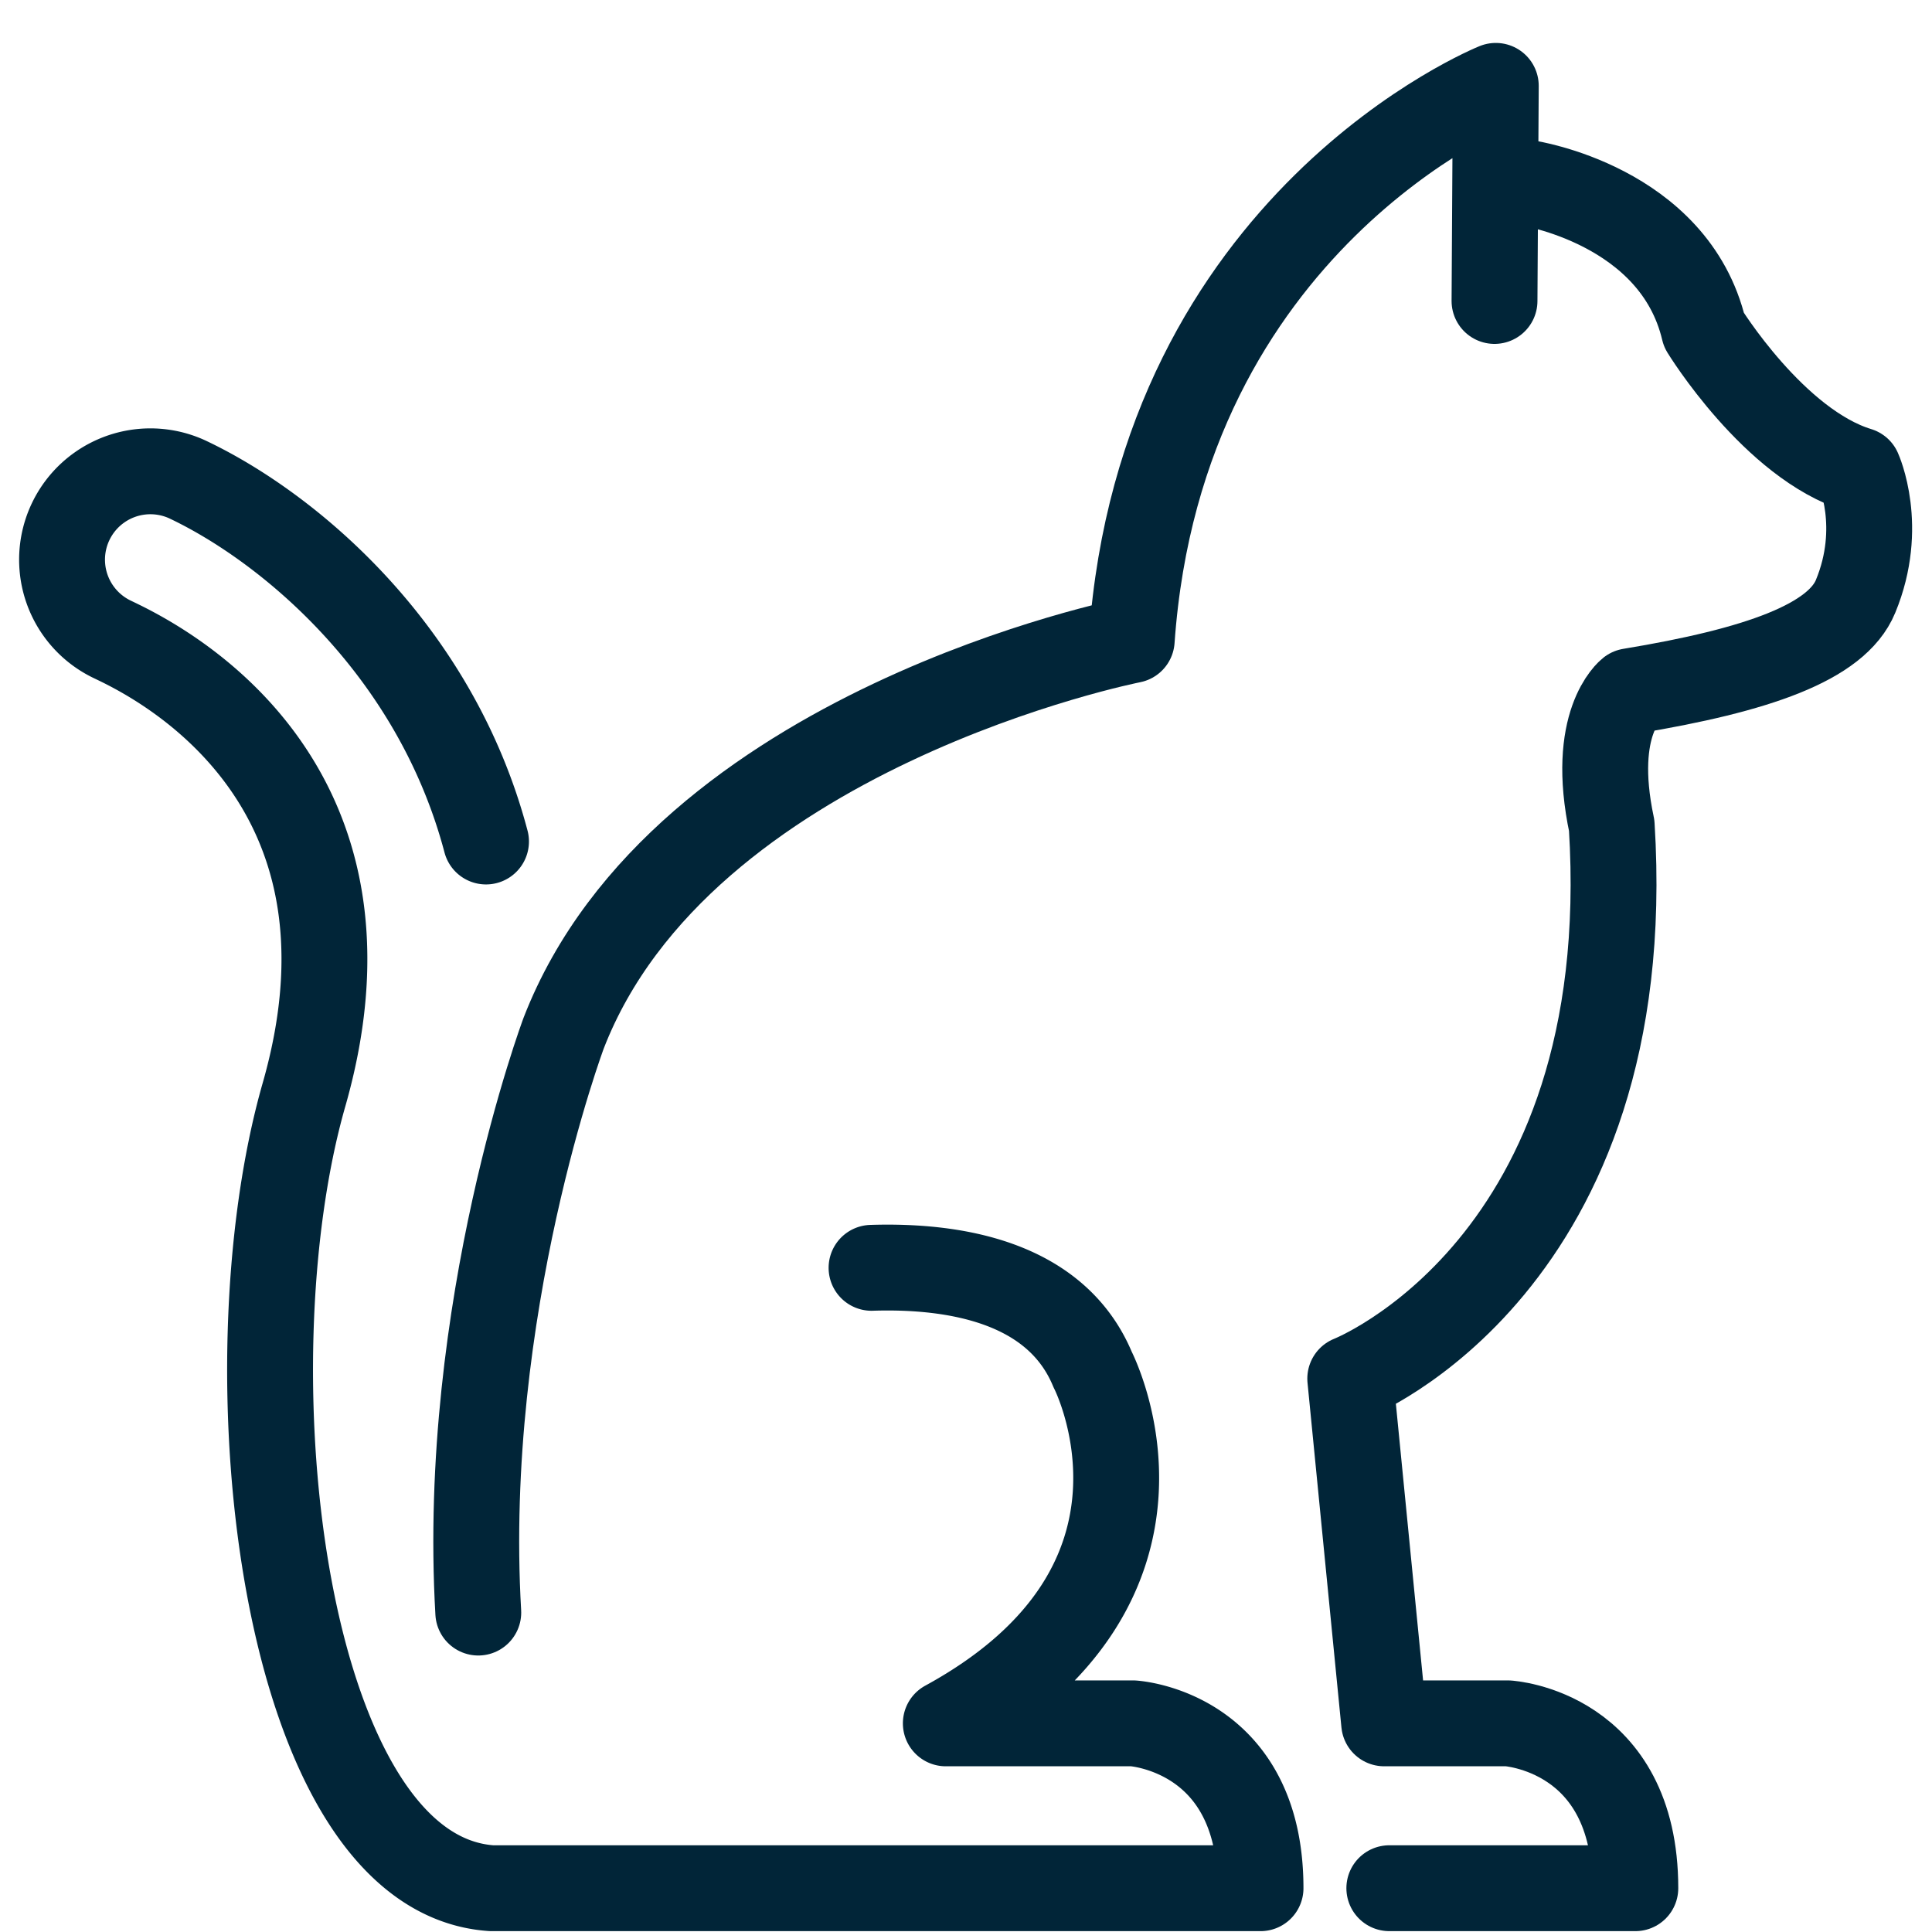
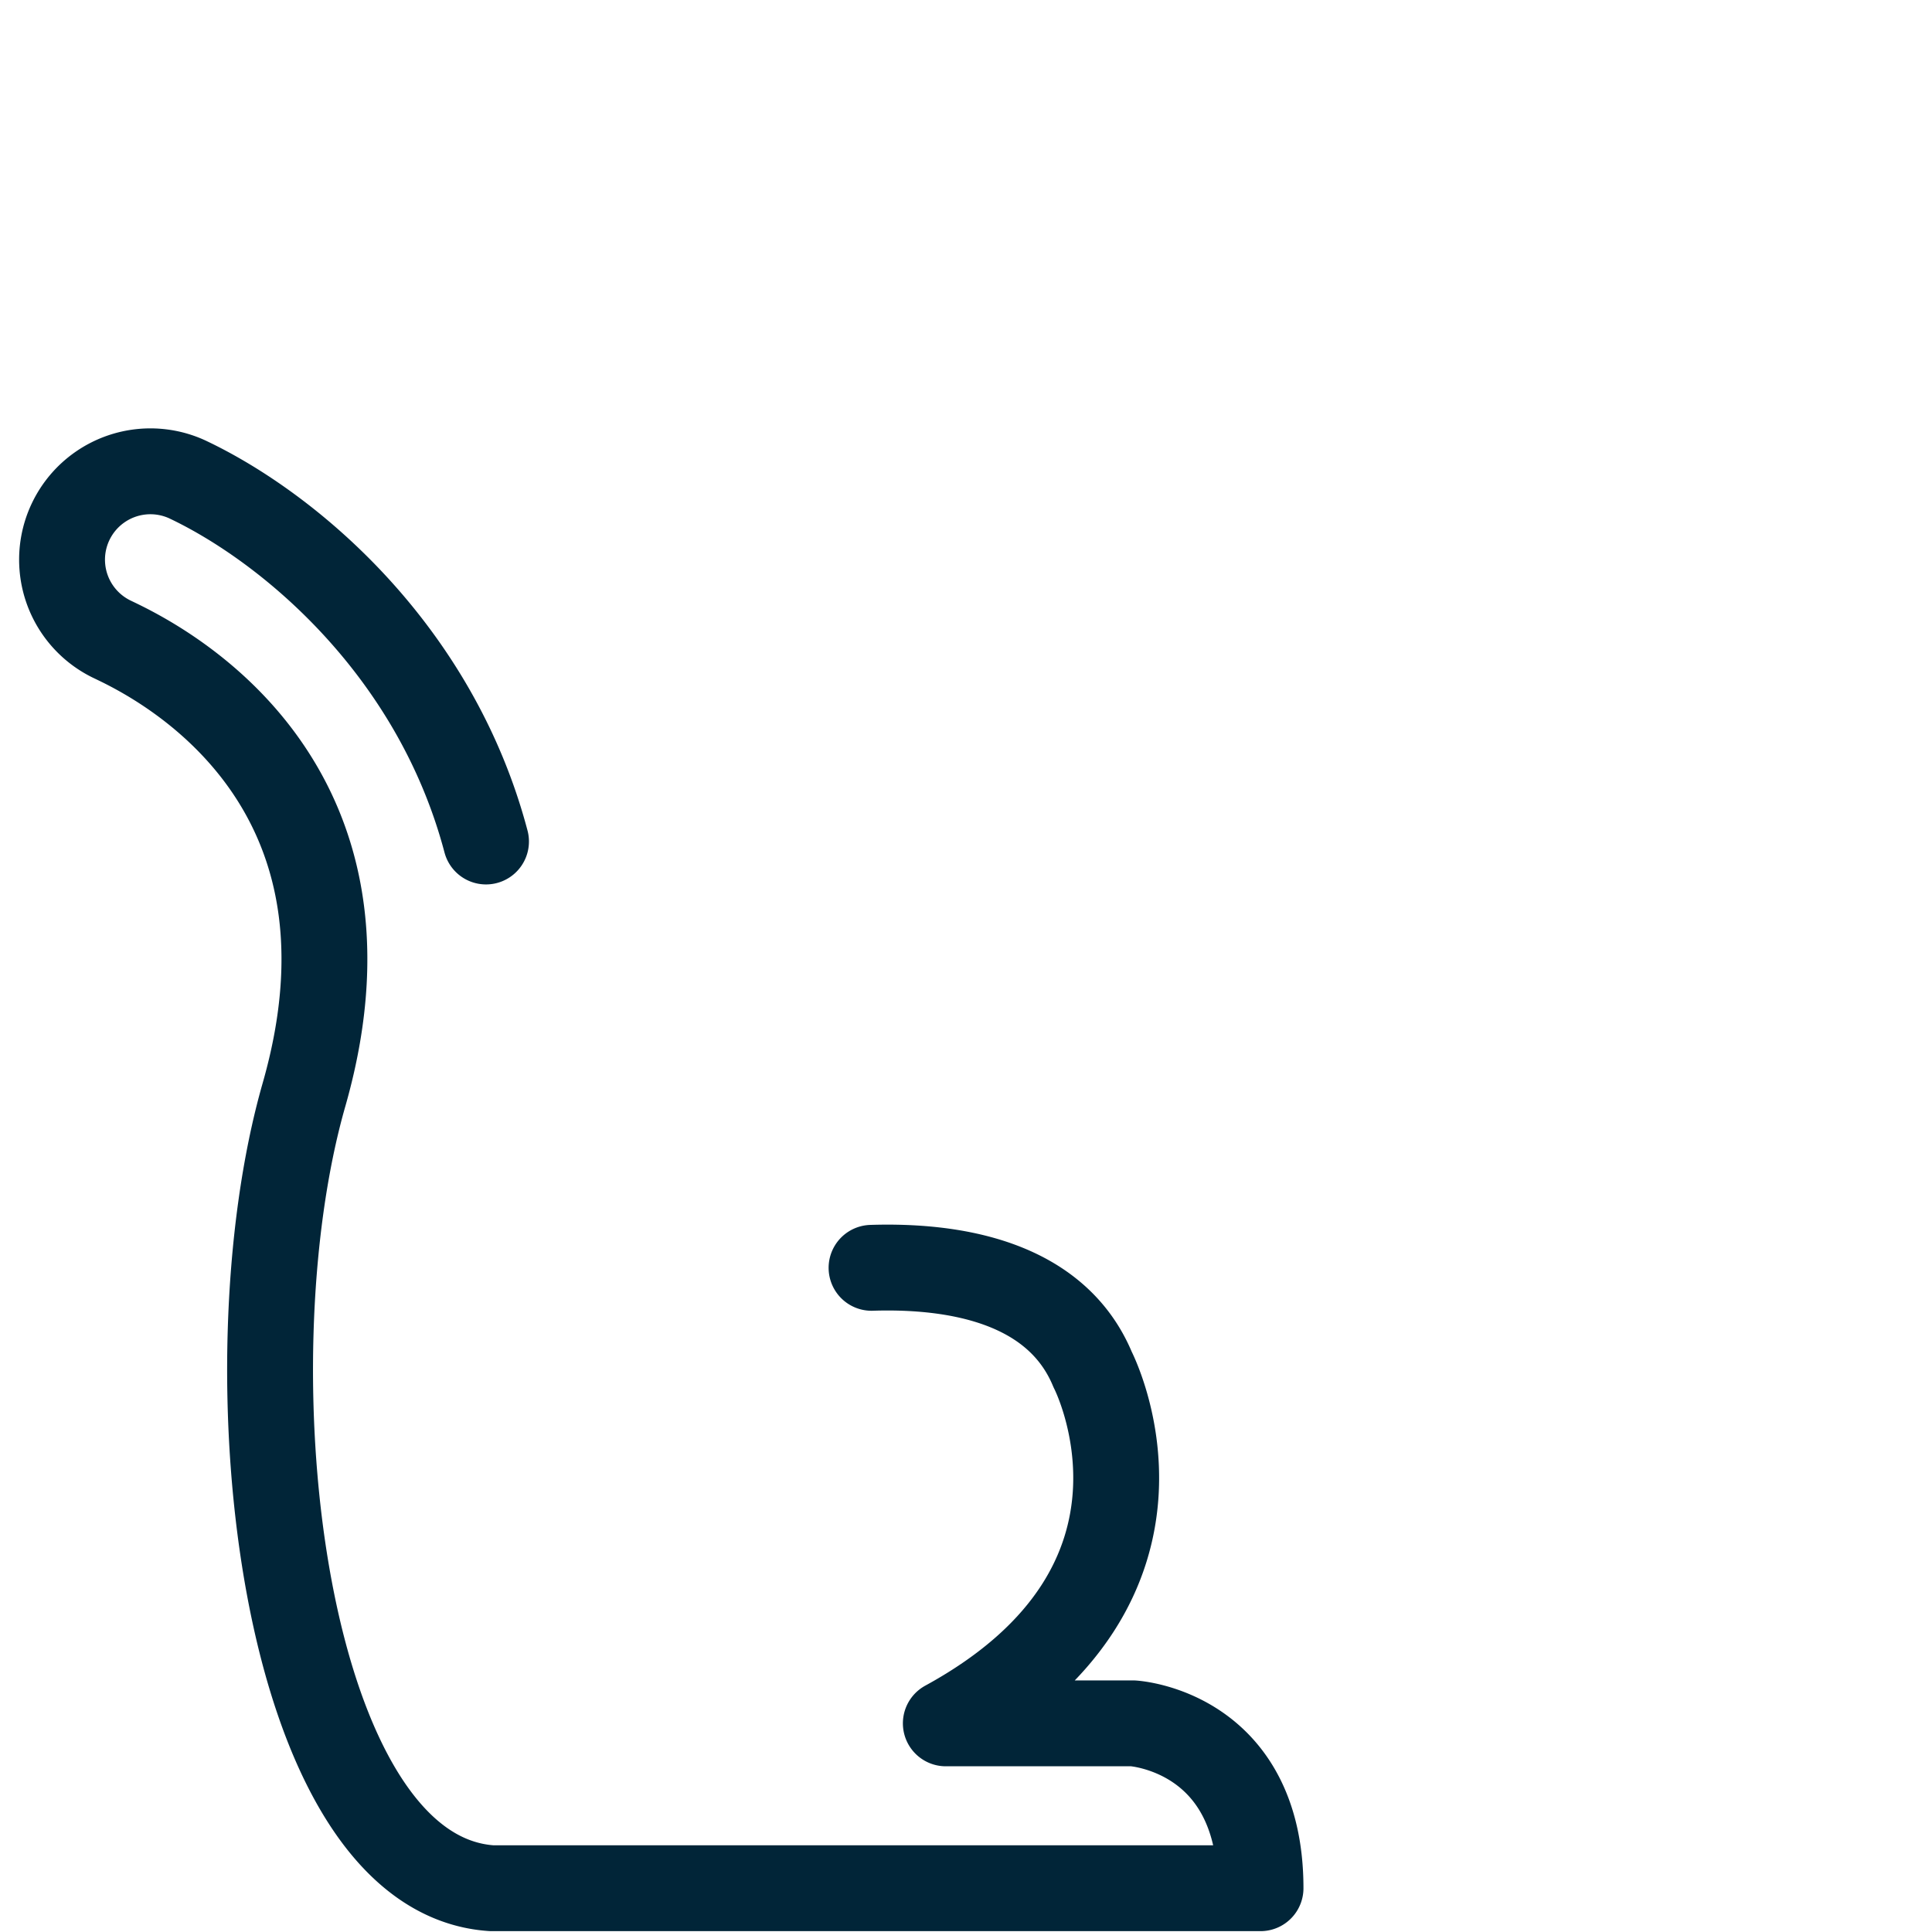
<svg xmlns="http://www.w3.org/2000/svg" xml:space="preserve" width="45" height="45" baseProfile="tiny">
-   <path fill="none" stroke="#012538" stroke-linecap="round" stroke-linejoin="round" stroke-miterlimit="10" stroke-width="2" d="M32.36 43.98h5.73c0-3.67-2.97-3.84-2.97-3.84h-2.88l-.79-8.03s6.73-2.63 6.09-12.88c-.51-2.4.43-3.13.43-3.13 2.97-.49 4.81-1.14 5.25-2.21.67-1.62.07-2.94.07-2.94-1.97-.6-3.6-3.26-3.6-3.26-.69-2.92-4.12-3.43-4.12-3.43M34.81 7.01 34.84 2s-7.79 3.13-8.48 12.91c0 0-10.48 2.06-13.23 9.15 0 0-2.4 6.41-1.99 13.5" />
  <path fill="none" stroke="#012538" stroke-linecap="round" stroke-linejoin="round" stroke-miterlimit="10" stroke-width="2" d="M11.32 19.6c-1.19-4.5-4.63-7.34-6.97-8.44a2.058 2.058 0 0 0-1.76 3.72c.7.34 6.67 3 4.49 10.62-1.83 6.4-.52 18.15 4.37 18.48h17.91c0-3.67-2.97-3.84-2.97-3.84h-4.36c5.99-3.27 3.42-8.24 3.42-8.24-.86-2.07-3.27-2.43-5.15-2.37" />
</svg>